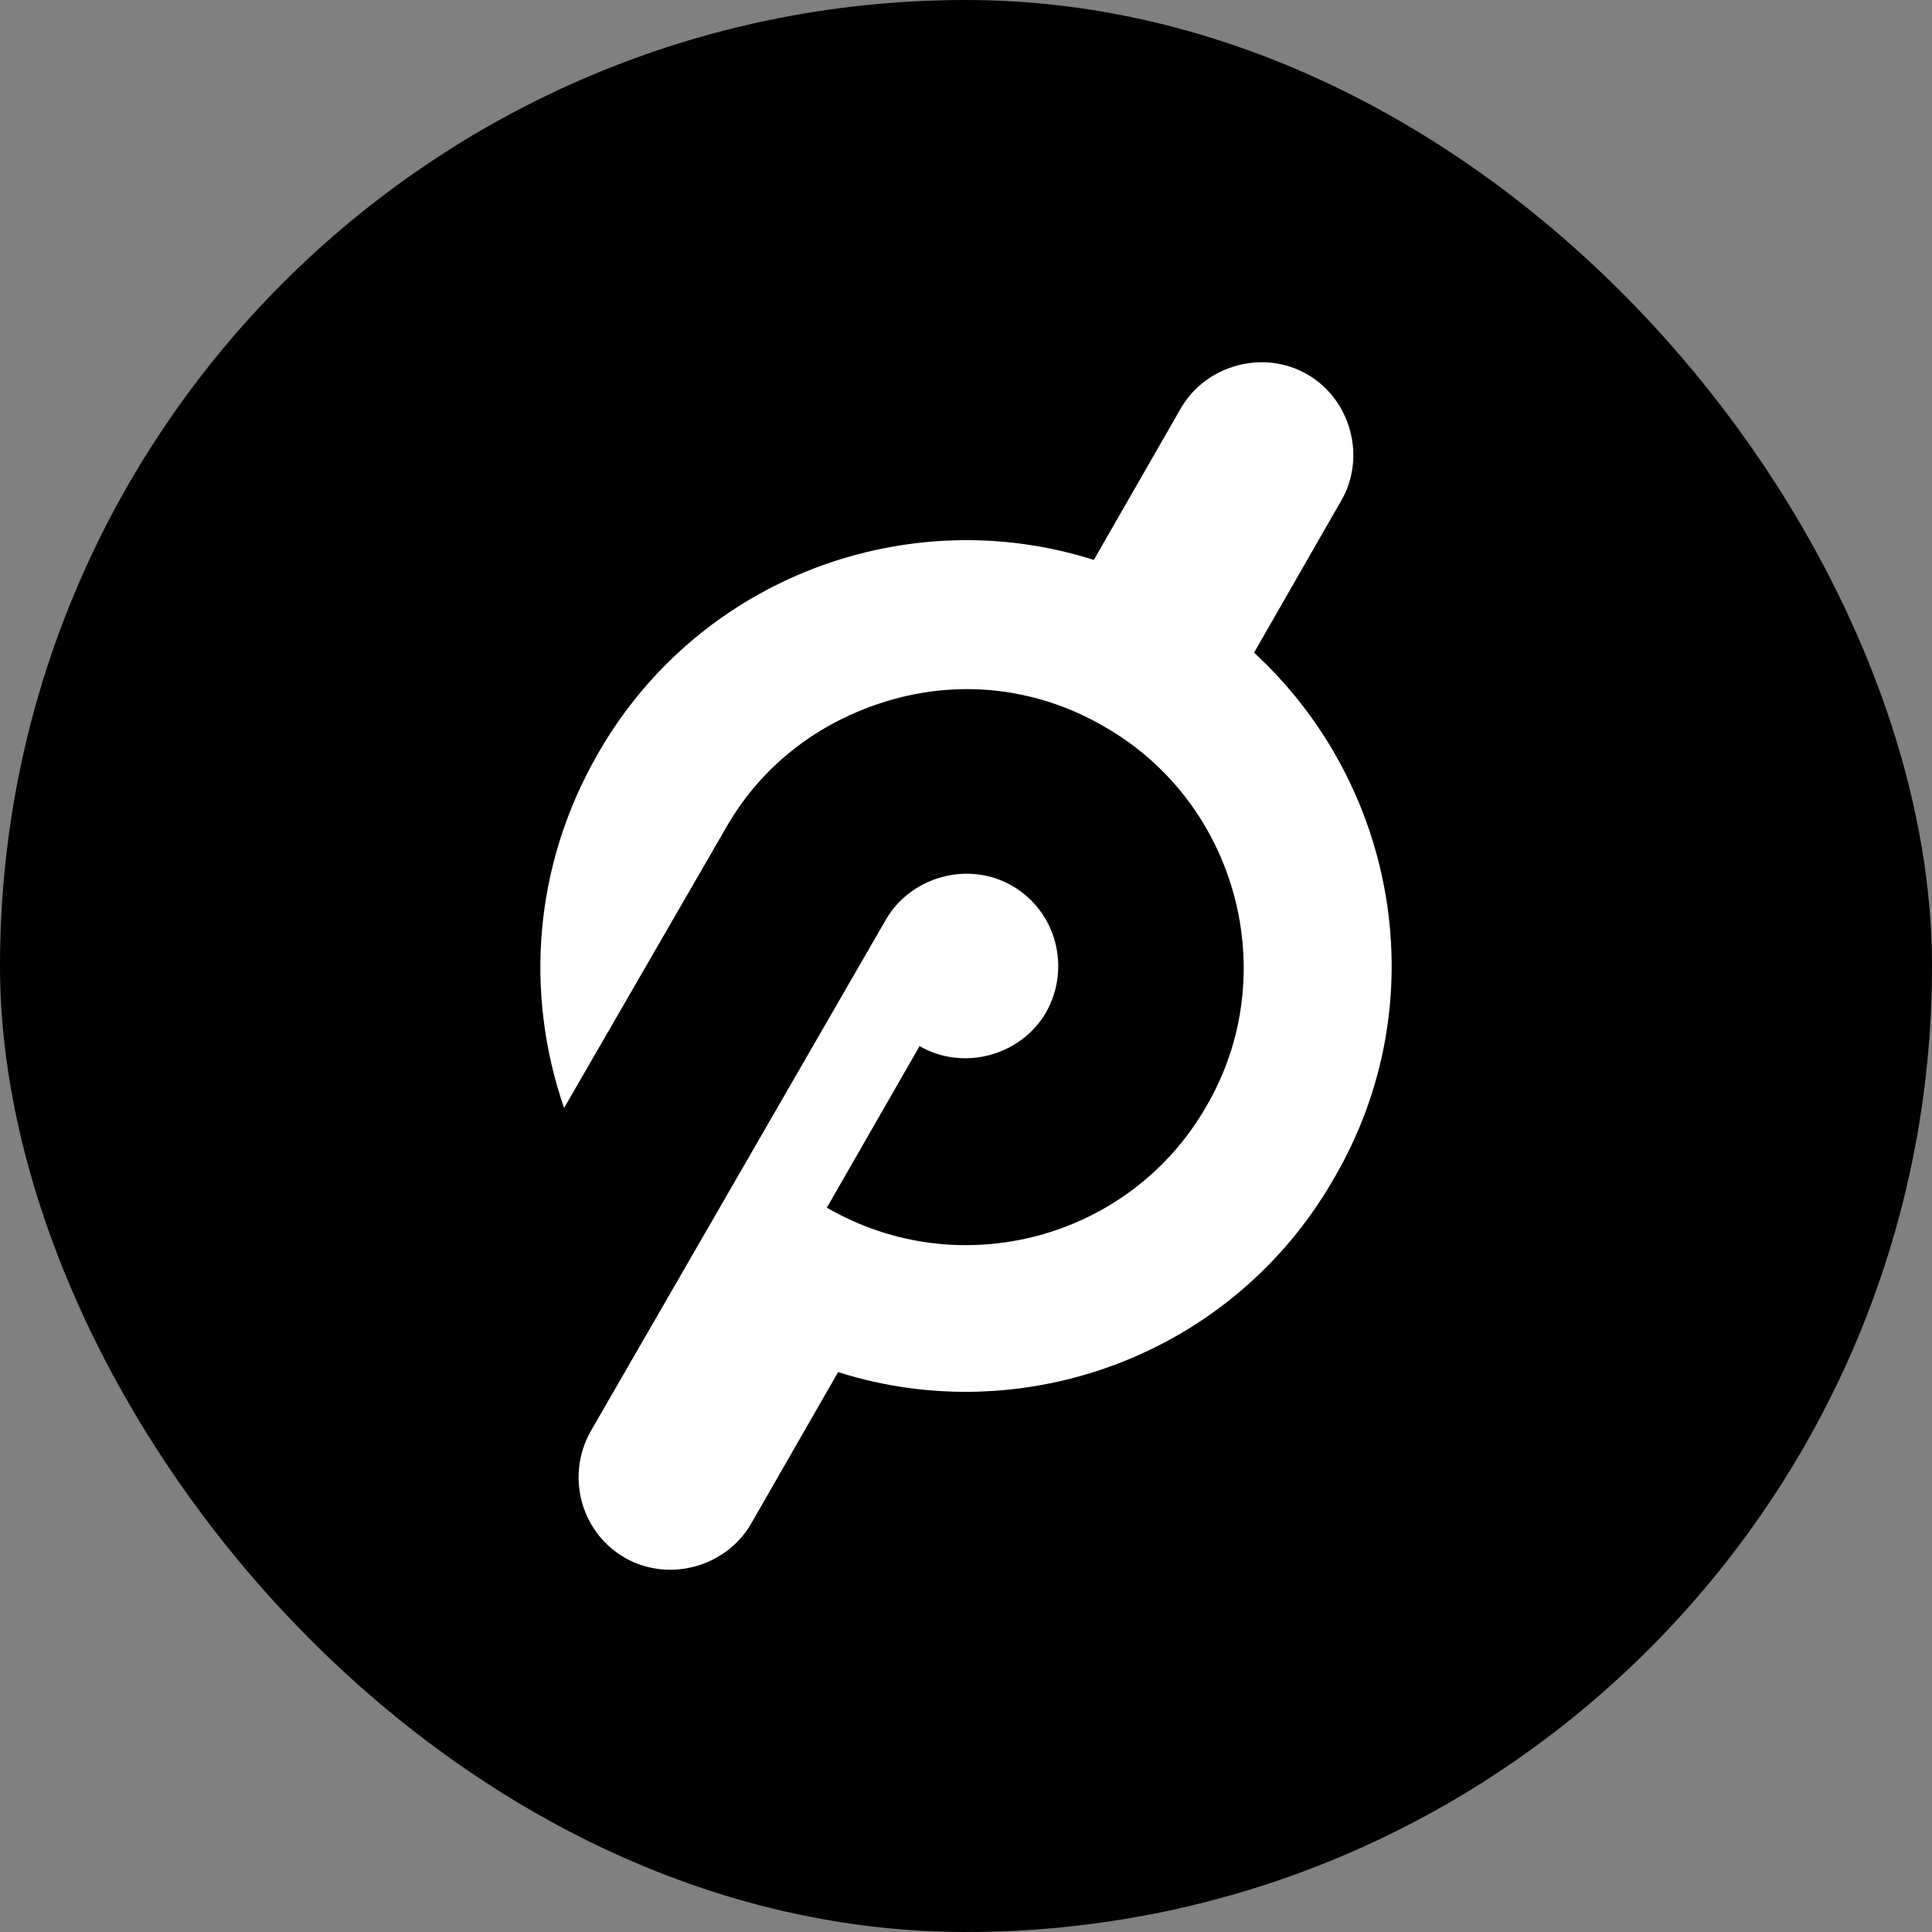
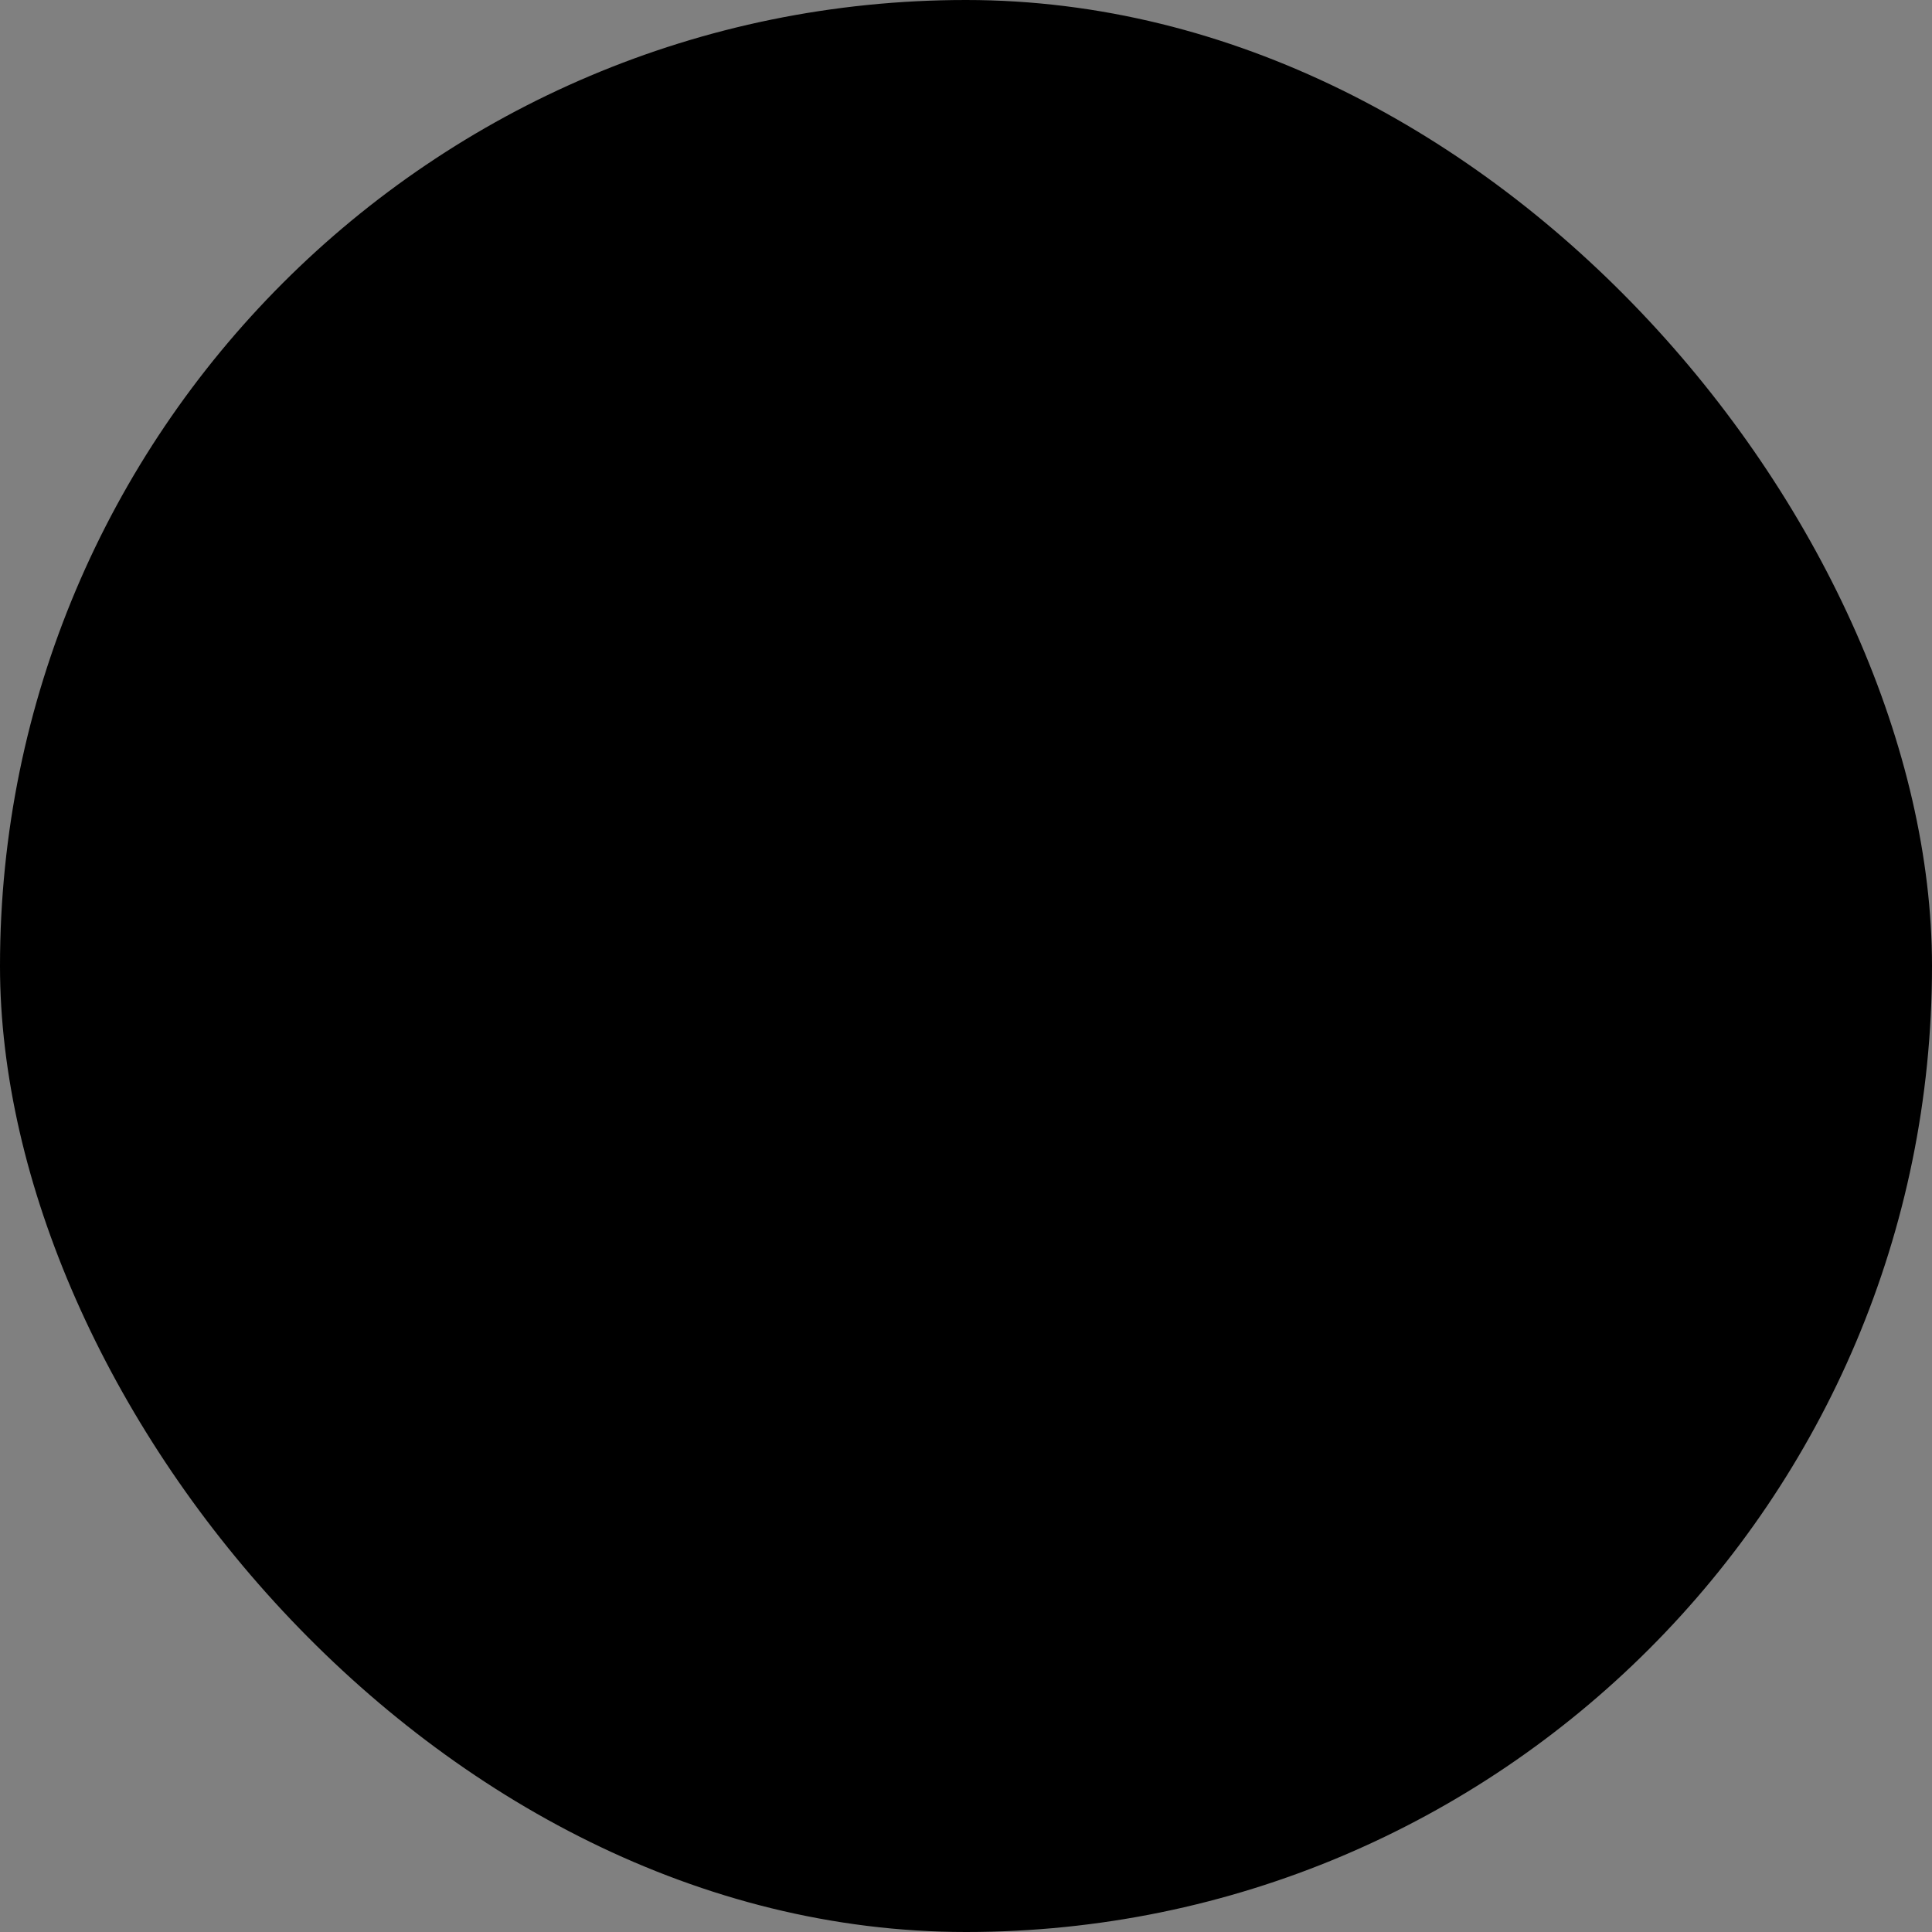
<svg xmlns="http://www.w3.org/2000/svg" width="32" height="32" viewBox="0 0 32 32" fill="none">
  <rect x="0" y="0" width="32" height="32" fill="#808080" stroke="none" />
  <rect width="32" height="32" rx="16" fill="black" />
-   <path d="M20.771 10.81L22.213 8.296C22.633 7.575 22.377 6.621 21.655 6.202C20.933 5.783 19.979 6.039 19.56 6.76L18.117 9.274C15.045 8.296 11.578 9.553 9.902 12.486C8.831 14.348 8.692 16.465 9.343 18.351L12.02 13.719C12.625 12.649 13.626 11.904 14.812 11.578C15.999 11.252 17.233 11.415 18.304 12.043C20.491 13.3 21.259 16.14 19.979 18.327C18.723 20.515 15.906 21.283 13.695 20.003L15.231 17.327C15.953 17.745 16.907 17.489 17.326 16.768C17.745 16.023 17.489 15.092 16.767 14.673C16.046 14.255 15.092 14.511 14.673 15.232L9.785 23.704C9.366 24.448 9.622 25.379 10.344 25.798C11.065 26.217 12.02 25.961 12.439 25.24L13.882 22.726C16.954 23.704 20.422 22.447 22.097 19.514C23.796 16.605 23.145 12.998 20.771 10.81Z" fill="white" />
</svg>